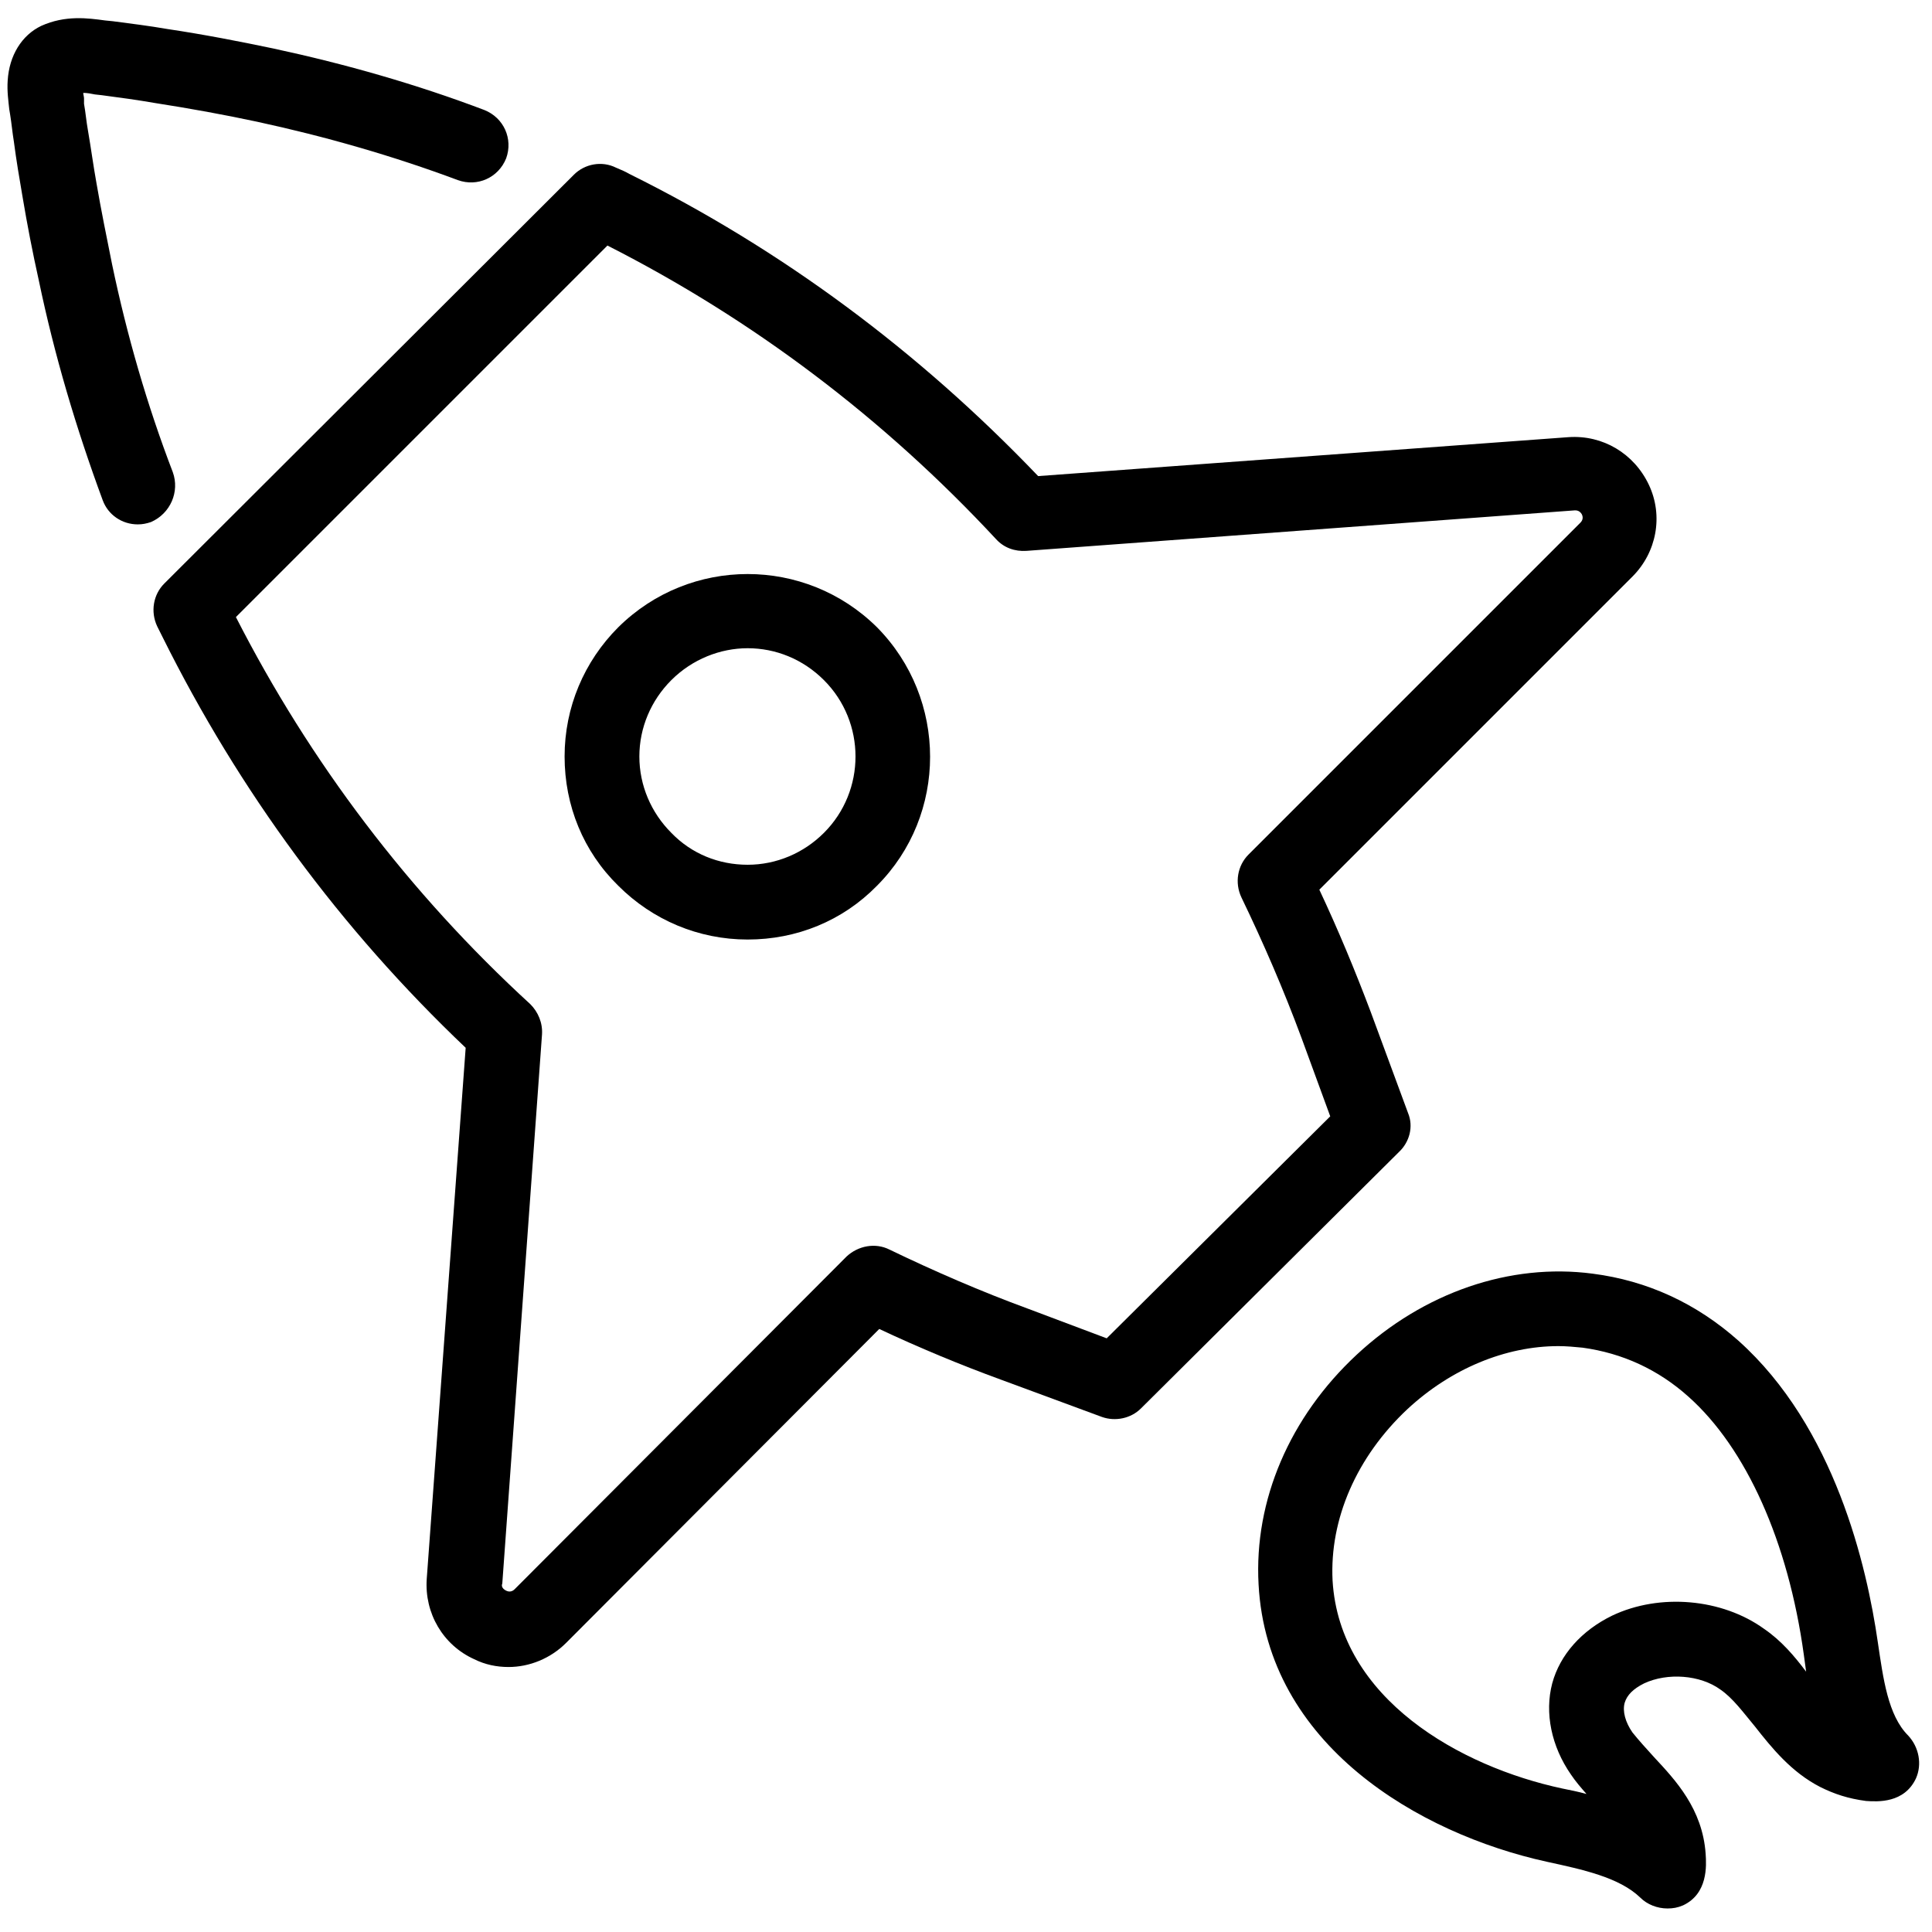
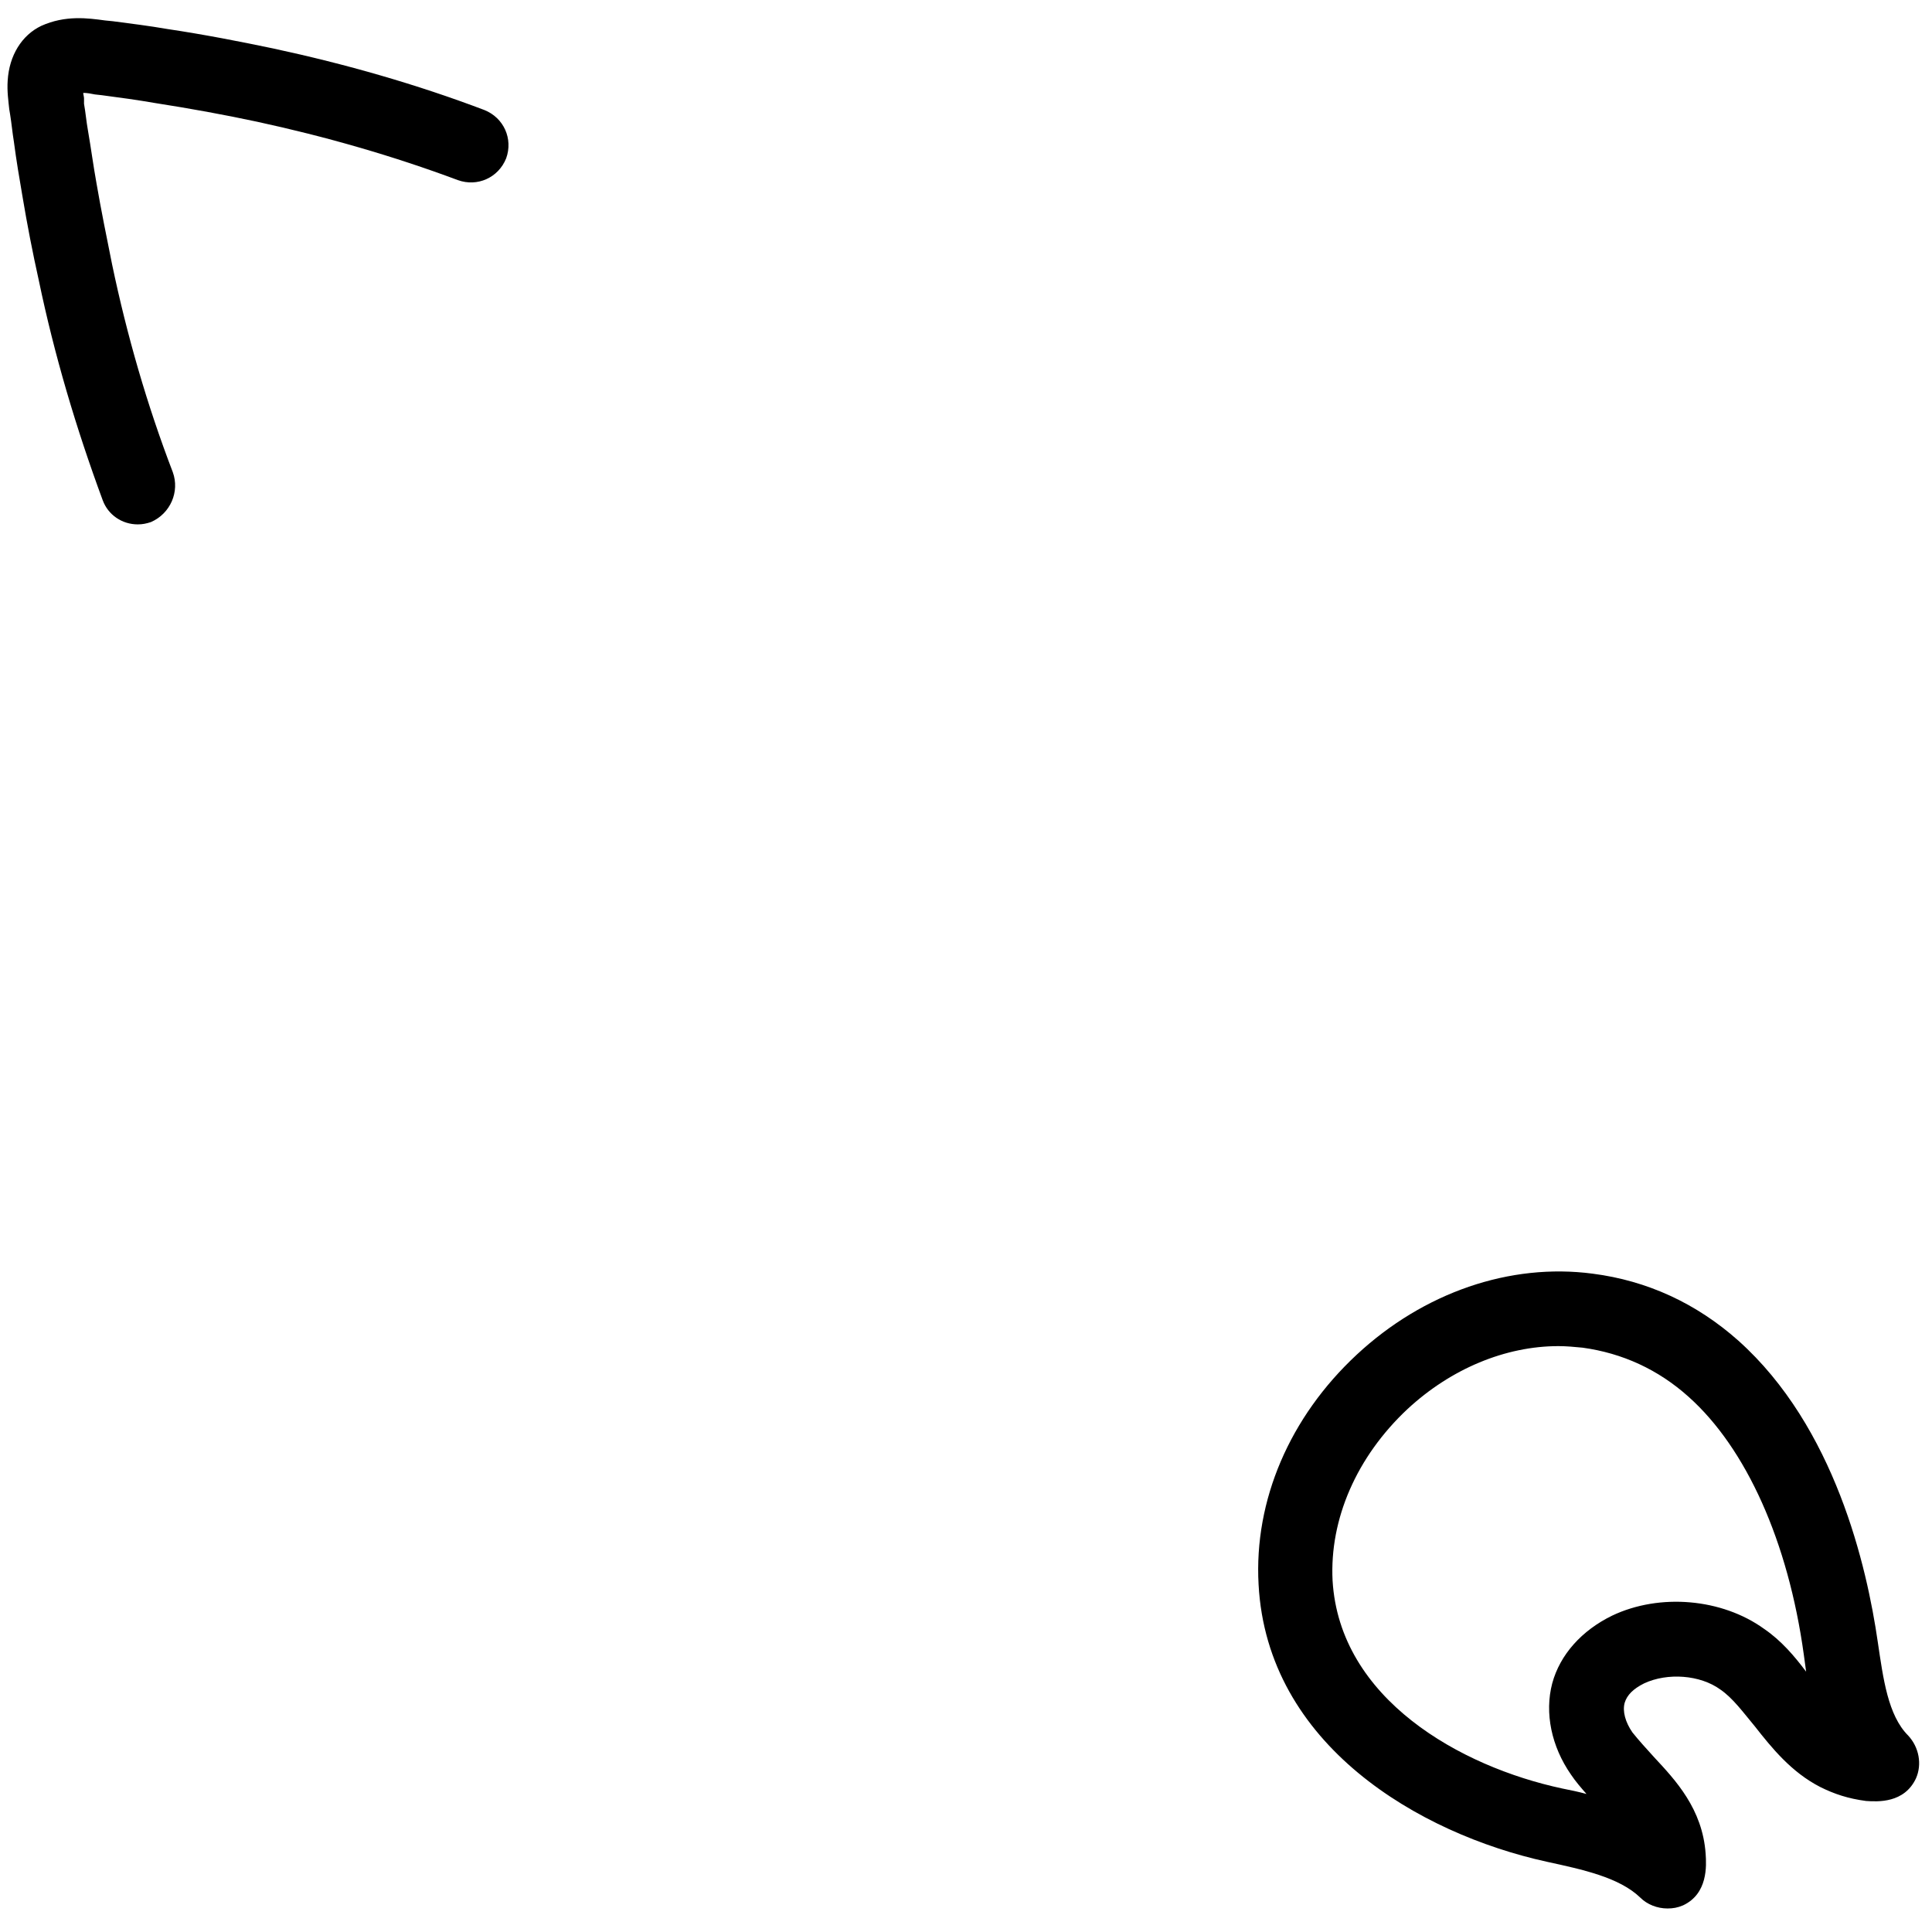
<svg xmlns="http://www.w3.org/2000/svg" xmlns:ns1="http://www.inkscape.org/namespaces/inkscape" xmlns:ns2="http://sodipodi.sourceforge.net/DTD/sodipodi-0.dtd" width="60" height="60" viewBox="0 0 15.875 15.875" version="1.1" id="svg2407" ns1:version="0.92.4 (f8dce91, 2019-08-02)" ns2:docname="space.svg">
  <defs id="defs2401" />
  <ns2:namedview id="base" pagecolor="#ffffff" bordercolor="#666666" borderopacity="1.0" ns1:pageopacity="0.0" ns1:pageshadow="2" ns1:zoom="7.9195959" ns1:cx="-1.9538271" ns1:cy="5.7629805" ns1:document-units="mm" ns1:current-layer="layer1" showgrid="false" units="px" ns1:window-width="1920" ns1:window-height="1025" ns1:window-x="0" ns1:window-y="27" ns1:window-maximized="1" />
  <g ns1:label="Camada 1" ns1:groupmode="layer" id="layer1" transform="translate(0,-281.125)">
    <g id="g1721" transform="matrix(0.064,0,0,0.064,-0.276,280.845)" style="stroke-width:4.123" ns1:export-xdpi="96" ns1:export-ydpi="96">
      <path id="path1713" d="M 26.5,65 C 23.2,56.4 20.6,47.4 18.7,38.3 18,34.8 17.3,31.4 16.7,27.9 16.3,25.7 16,23.4 15.6,21.1 15.4,20 15.3,18.8 15.1,17.7 V 17 c 0,-0.2 -0.1,-0.5 -0.1,-0.7 0.5,0 1,0.1 1.5,0.2 l 0.9,0.1 c 2.3,0.3 4.5,0.6 6.8,1 4.5,0.7 8.9,1.5 13.1,2.4 8.8,1.9 17.5,4.4 25.8,7.5 2.5,0.9 5.2,-0.3 6.2,-2.8 C 70.2,22.2 69,19.5 66.5,18.5 57.8,15.2 48.7,12.6 39.4,10.6 35.1,9.7 30.5,8.8 25.8,8.1 23.5,7.7 21.1,7.4 18.8,7.1 L 17.8,7 C 15.6,6.7 12.7,6.3 9.6,7.7 c -2.5,1.2 -4.1,3.8 -4.3,7 -0.1,1.4 0.1,2.7 0.2,3.7 L 5.6,19 c 0.2,1.2 0.3,2.4 0.5,3.6 0.3,2.3 0.7,4.7 1.1,7 0.6,3.6 1.3,7.2 2.1,10.8 2,9.6 4.8,19 8.2,28.2 0.7,1.9 2.5,3.1 4.5,3.1 0.6,0 1.1,-0.1 1.7,-0.3 2.5,-1.1 3.7,-3.9 2.8,-6.4 z" ns1:connector-curvature="0" style="stroke-width:4.123" />
-       <path id="path1715" d="m 249.3,227.2 c -2.6,-2.6 -3.2,-7.3 -3.9,-12 -1.4,-9.7 -5.5,-27.6 -17.9,-38.7 -5.4,-4.8 -11.7,-7.7 -18.7,-8.6 -10.6,-1.4 -21.7,2.4 -30.3,10.4 -8.6,8 -13.2,18.7 -12.6,29.5 1.1,20.6 20.6,32 37,35.6 4.6,1 9.3,2 12,4.6 0.9,0.9 2.2,1.4 3.5,1.4 0.7,0 1.3,-0.1 2,-0.4 3.2,-1.5 3,-5.1 2.9,-6.6 -0.4,-5.8 -3.9,-9.5 -6.6,-12.4 -1,-1.1 -2,-2.2 -2.8,-3.2 -0.9,-1.3 -1.3,-2.7 -1,-3.8 0.3,-1 1.1,-1.8 2.5,-2.5 3,-1.4 7.2,-1.1 9.8,0.8 1.6,1.1 2.9,2.9 4.4,4.7 2.2,2.8 4.7,5.9 8.4,7.8 1.8,0.9 3.6,1.5 5.9,1.8 1.5,0.1 4.9,0.3 6.4,-2.9 0.8,-1.8 0.4,-4 -1,-5.5 z m -18.5,-13.7 c -5.4,-3.9 -13.4,-4.6 -19.5,-1.7 -3.9,1.9 -6.7,5 -7.7,8.7 -1,3.8 -0.1,8.1 2.4,11.7 0.6,0.9 1.3,1.7 2,2.5 -1.1,-0.3 -2.1,-0.5 -3.1,-0.7 -13.1,-2.8 -28.6,-11.5 -29.5,-26.7 -0.4,-7.9 3.1,-15.9 9.6,-22 5.6,-5.2 12.6,-8.1 19.4,-8.1 1,0 2.1,0.1 3.1,0.2 5.1,0.7 9.7,2.8 13.6,6.3 7.4,6.6 12.8,18.6 14.8,33.1 0.1,0.7 0.2,1.4 0.3,2.2 -1.5,-2 -3.2,-4 -5.4,-5.5 z" ns1:connector-curvature="0" style="stroke-width:4.123" />
-       <path id="path1717" d="m 185.1,147.3 -4.8,-13 c -2,-5.3 -4.2,-10.6 -6.6,-15.7 l 40.2,-40.2 c 3.1,-3.1 4,-7.8 2.1,-11.8 -1.9,-4 -5.9,-6.4 -10.3,-6.1 l -68.1,5 C 122.3,49.5 104.7,36.4 85.1,26.7 84.6,26.4 84.1,26.2 83.4,25.9 81.6,25 79.4,25.4 78,26.8 L 25.4,79.3 c -1.4,1.4 -1.8,3.6 -0.9,5.5 l 0.7,1.4 c 9.8,19.7 22.8,37.4 38.9,52.7 l -5,68.2 c -0.3,4.4 2.1,8.5 6.1,10.3 1.4,0.7 2.9,1 4.4,1 2.7,0 5.4,-1.1 7.4,-3.1 L 117.2,175 c 5.1,2.4 10.4,4.6 15.6,6.5 l 13,4.8 c 1.7,0.6 3.7,0.2 5,-1.1 l 33.1,-32.9 c 1.4,-1.3 1.9,-3.3 1.2,-5 z m -38.7,28.9 -10.1,-3.8 c -6,-2.2 -12,-4.8 -17.8,-7.6 -1.8,-0.9 -4,-0.5 -5.5,0.9 l -42.6,42.7 c -0.1,0.1 -0.5,0.5 -1.1,0.2 -0.6,-0.3 -0.6,-0.7 -0.5,-0.9 l 5.1,-70.5 C 74,135.7 73.4,134.3 72.4,133.3 56.8,119 44.1,102.2 34.6,83.6 L 82.3,35.9 c 18.7,9.5 35.5,22.2 49.9,37.7 1,1.1 2.4,1.6 3.9,1.5 l 70.4,-5.2 c 0,0 0,0 0,0 0.2,0 0.6,0 0.9,0.5 0.3,0.6 -0.1,1 -0.2,1.1 l -42.6,42.6 c -1.4,1.4 -1.8,3.6 -0.9,5.5 2.8,5.8 5.4,11.8 7.7,18 l 3.7,10.1 z" ns1:connector-curvature="0" style="stroke-width:4.123" />
-       <path id="path1719" d="m 83.7,84.9 c -4.4,4.4 -6.9,10.3 -6.9,16.6 0,6.3 2.4,12.2 6.9,16.6 4.4,4.4 10.3,6.9 16.6,6.9 0,0 0,0 0,0 6.3,0 12.2,-2.4 16.6,-6.9 9.1,-9.1 9.1,-24 0,-33.2 -9.2,-9.1 -24,-9.1 -33.2,0 z m 26.4,26.4 c -2.6,2.6 -6.1,4.1 -9.8,4.1 0,0 0,0 0,0 -3.7,0 -7.2,-1.4 -9.8,-4.1 -2.6,-2.6 -4.1,-6.1 -4.1,-9.8 0,-3.7 1.5,-7.2 4.1,-9.8 2.7,-2.7 6.3,-4.1 9.8,-4.1 3.6,0 7.1,1.4 9.8,4.1 5.4,5.4 5.4,14.2 0,19.6 z" ns1:connector-curvature="0" style="stroke-width:4.123" />
+       <path id="path1715" d="m 249.3,227.2 c -2.6,-2.6 -3.2,-7.3 -3.9,-12 -1.4,-9.7 -5.5,-27.6 -17.9,-38.7 -5.4,-4.8 -11.7,-7.7 -18.7,-8.6 -10.6,-1.4 -21.7,2.4 -30.3,10.4 -8.6,8 -13.2,18.7 -12.6,29.5 1.1,20.6 20.6,32 37,35.6 4.6,1 9.3,2 12,4.6 0.9,0.9 2.2,1.4 3.5,1.4 0.7,0 1.3,-0.1 2,-0.4 3.2,-1.5 3,-5.1 2.9,-6.6 -0.4,-5.8 -3.9,-9.5 -6.6,-12.4 -1,-1.1 -2,-2.2 -2.8,-3.2 -0.9,-1.3 -1.3,-2.7 -1,-3.8 0.3,-1 1.1,-1.8 2.5,-2.5 3,-1.4 7.2,-1.1 9.8,0.8 1.6,1.1 2.9,2.9 4.4,4.7 2.2,2.8 4.7,5.9 8.4,7.8 1.8,0.9 3.6,1.5 5.9,1.8 1.5,0.1 4.9,0.3 6.4,-2.9 0.8,-1.8 0.4,-4 -1,-5.5 m -18.5,-13.7 c -5.4,-3.9 -13.4,-4.6 -19.5,-1.7 -3.9,1.9 -6.7,5 -7.7,8.7 -1,3.8 -0.1,8.1 2.4,11.7 0.6,0.9 1.3,1.7 2,2.5 -1.1,-0.3 -2.1,-0.5 -3.1,-0.7 -13.1,-2.8 -28.6,-11.5 -29.5,-26.7 -0.4,-7.9 3.1,-15.9 9.6,-22 5.6,-5.2 12.6,-8.1 19.4,-8.1 1,0 2.1,0.1 3.1,0.2 5.1,0.7 9.7,2.8 13.6,6.3 7.4,6.6 12.8,18.6 14.8,33.1 0.1,0.7 0.2,1.4 0.3,2.2 -1.5,-2 -3.2,-4 -5.4,-5.5 z" ns1:connector-curvature="0" style="stroke-width:4.123" />
    </g>
  </g>
</svg>